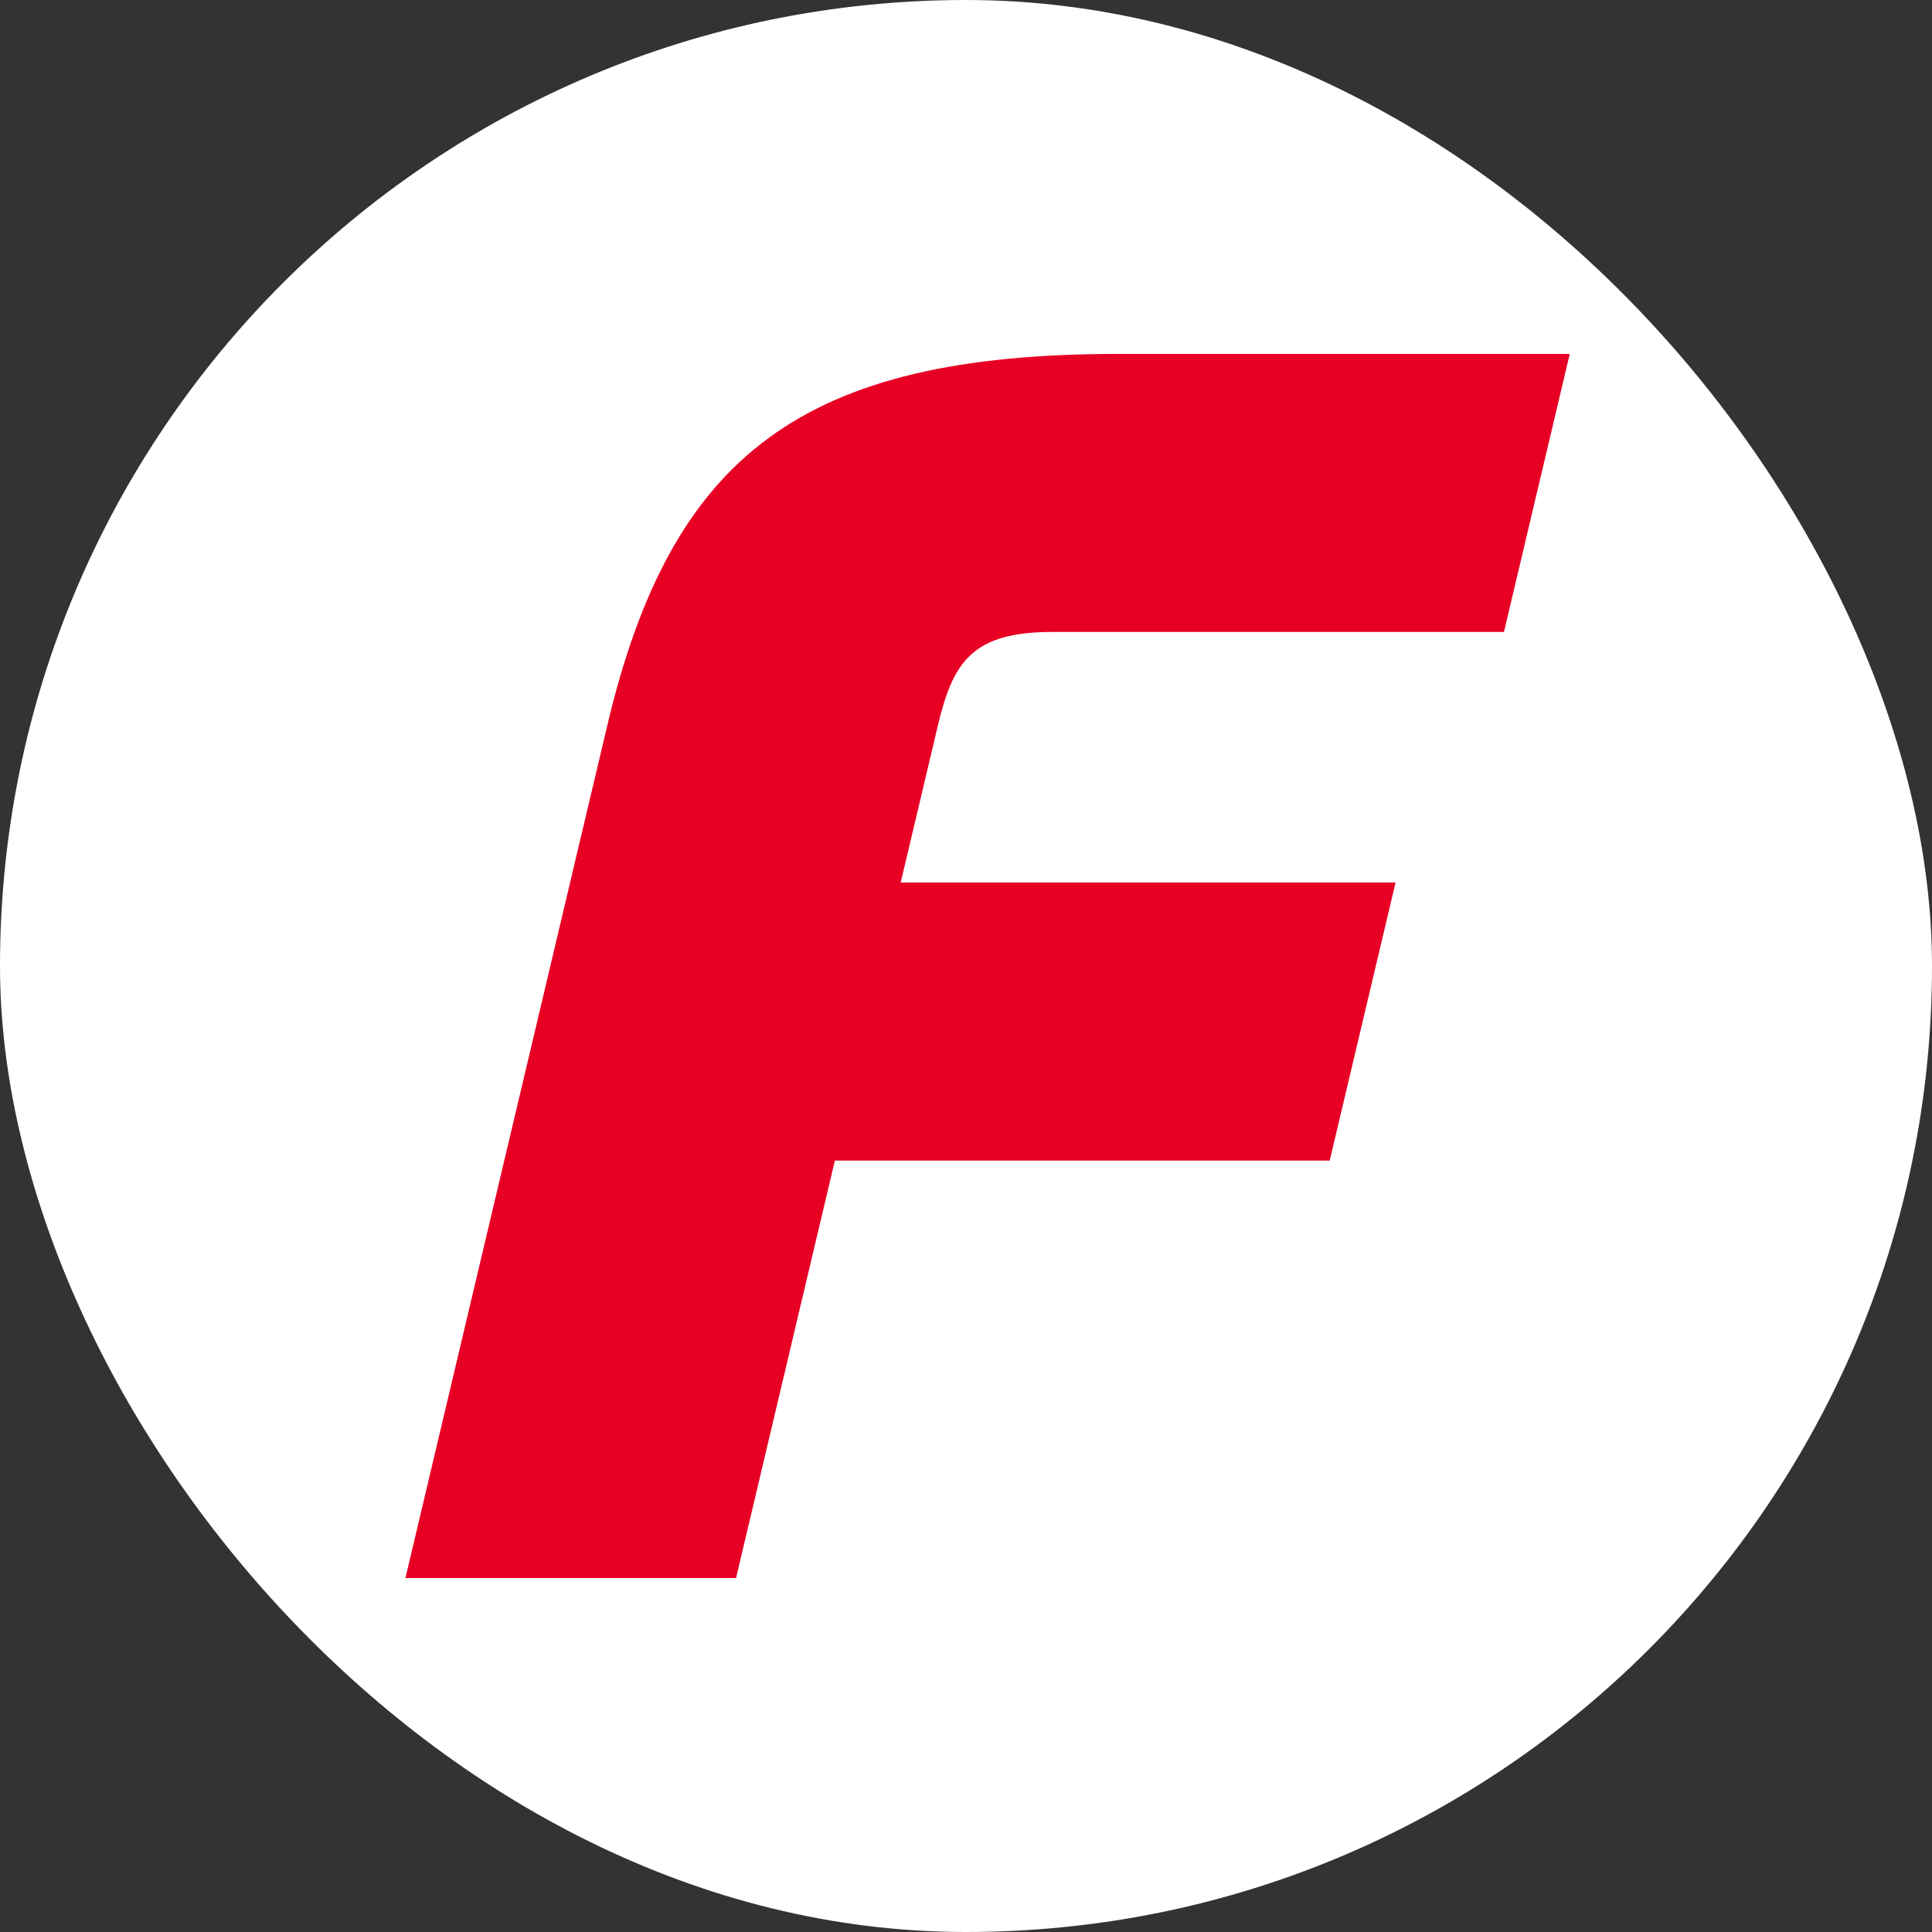
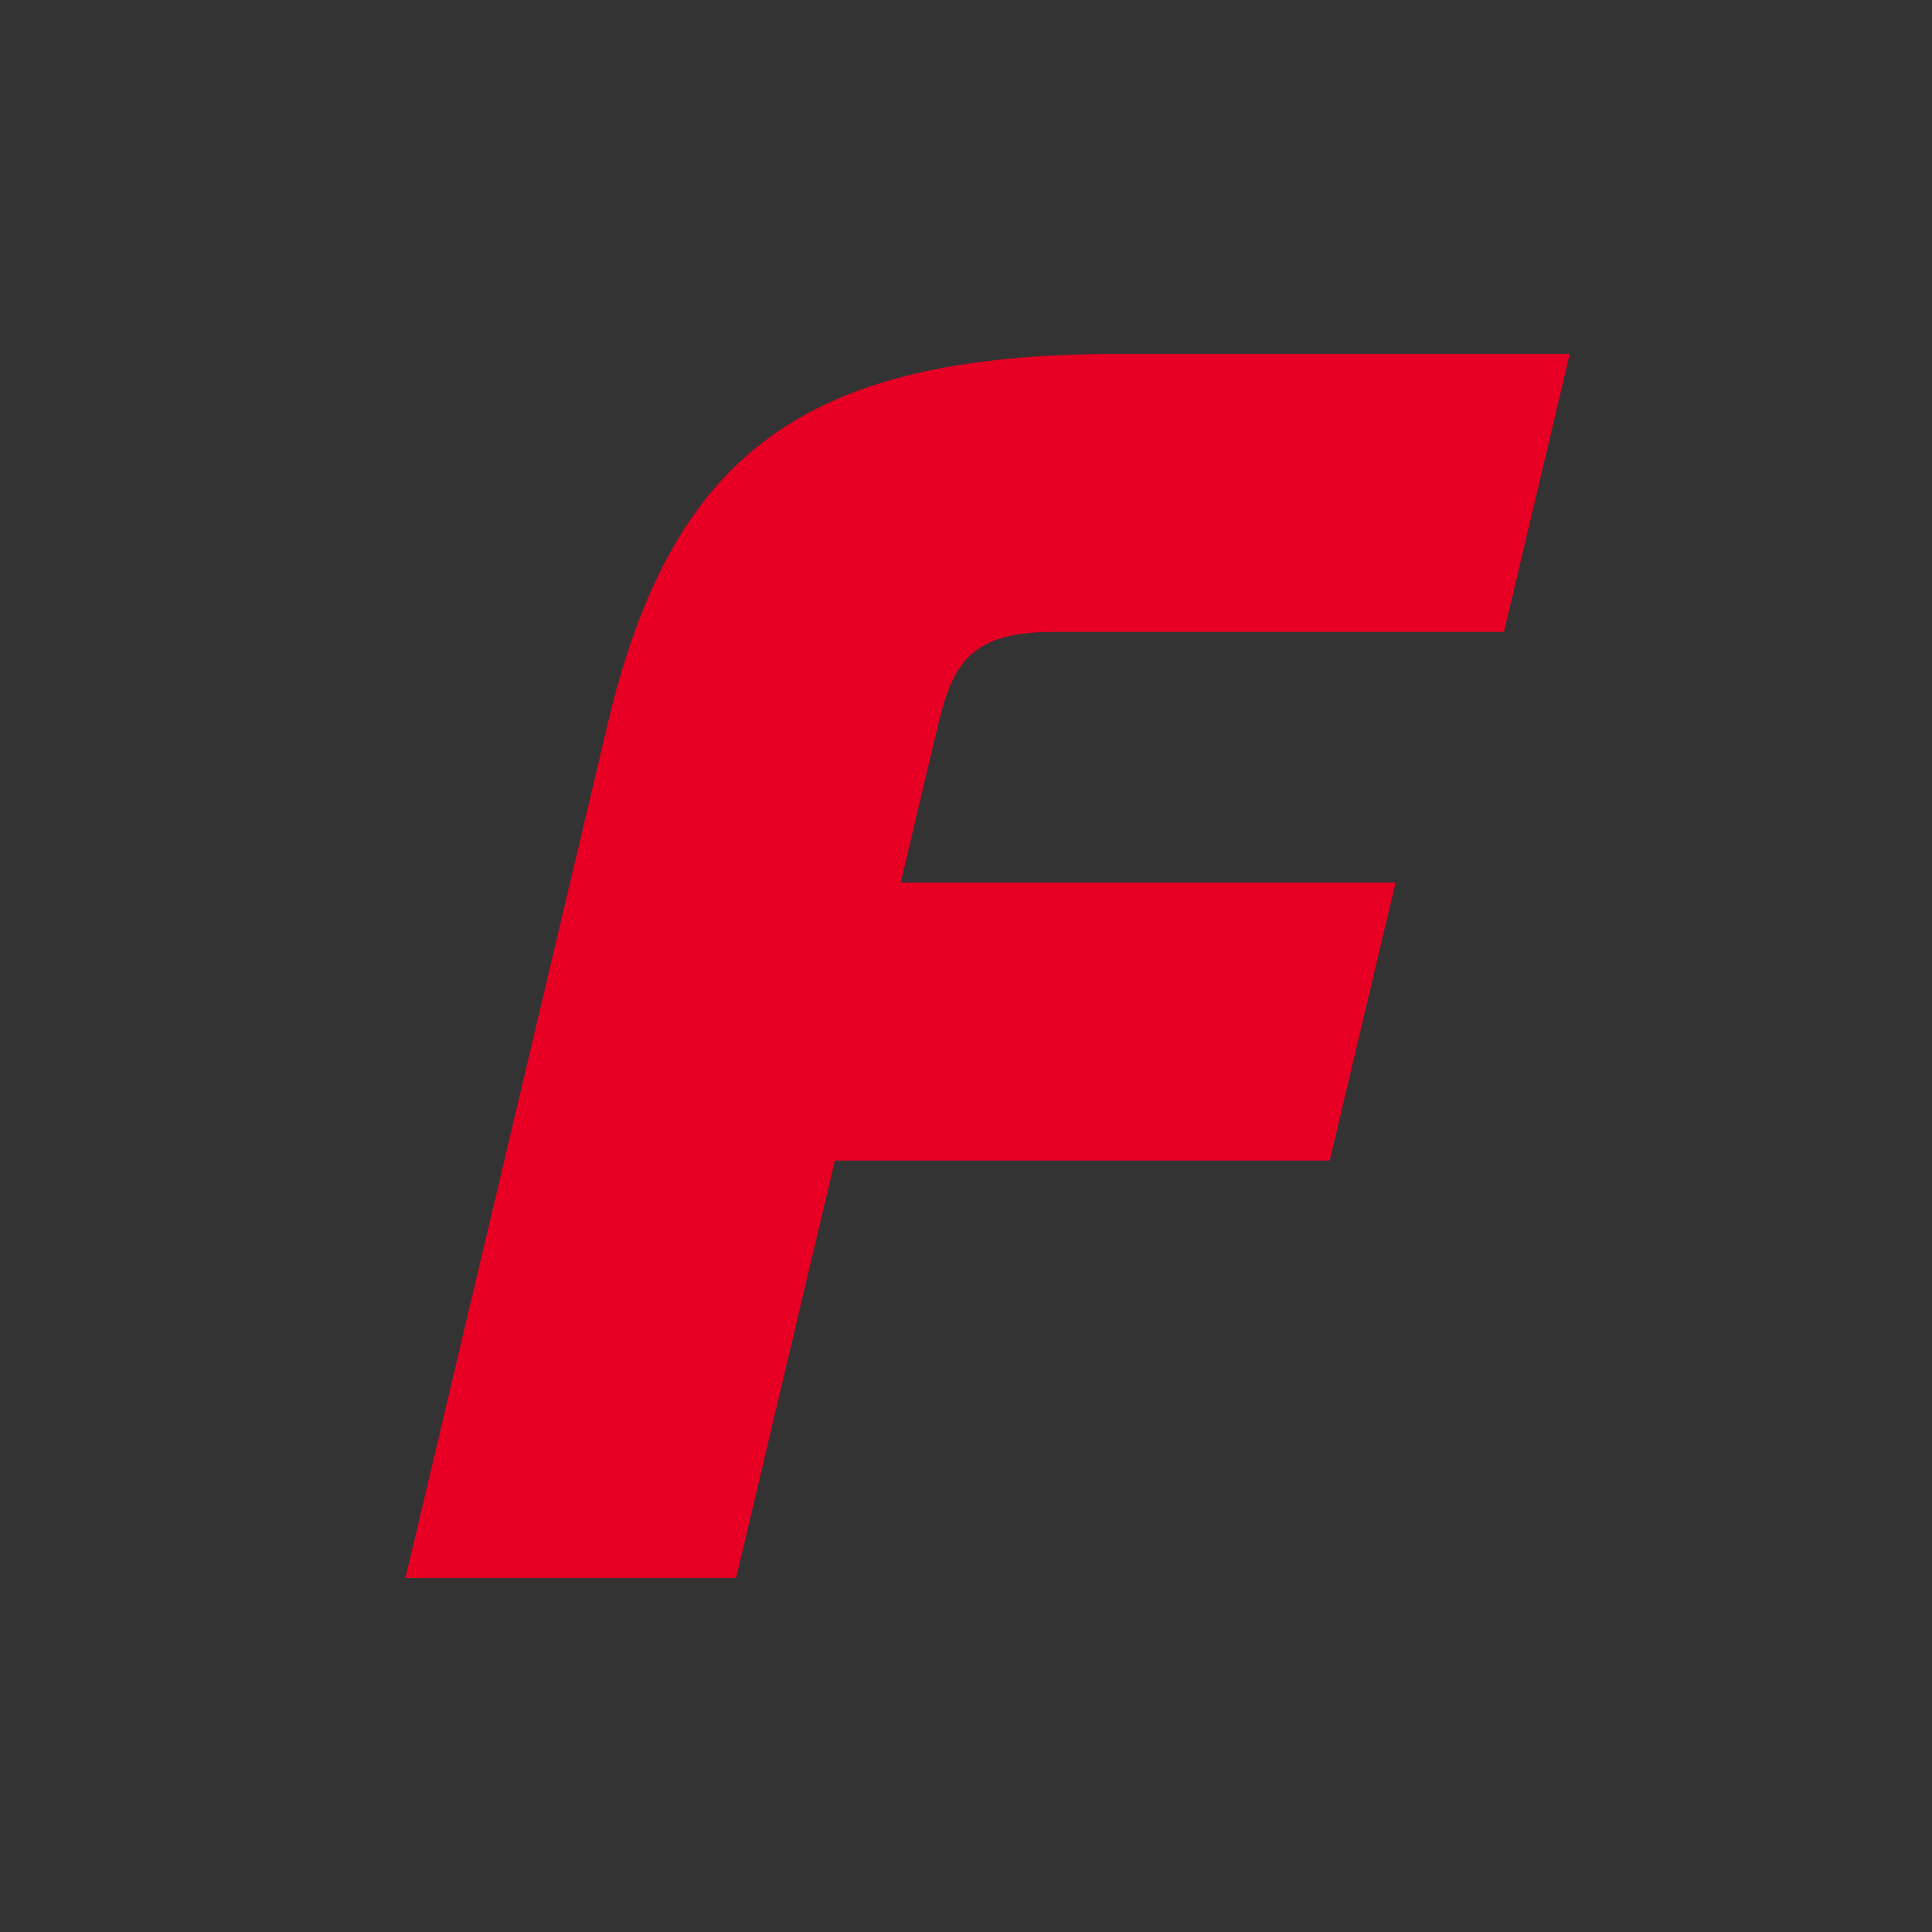
<svg xmlns="http://www.w3.org/2000/svg" width="32" height="32" viewBox="0 0 32 32" fill="none">
  <rect x="0" y="0" width="32" height="32" fill="#333333" stroke="none" />
-   <rect width="32" height="32" rx="16" fill="white" />
-   <path d="M15.536 12.009C15.786 10.957 16.111 10.467 17.435 10.467H24.91L26 5.862H18.526C13.304 5.862 11.123 7.521 10.06 12.01L6.715 26.138H12.191L13.828 19.223H22.024L23.115 14.618H14.918L15.536 12.009Z" fill="#E80024" />
+   <path d="M15.536 12.009C15.786 10.957 16.111 10.467 17.435 10.467H24.91L26 5.862H18.526C13.304 5.862 11.123 7.521 10.06 12.01L6.715 26.138H12.191L13.828 19.223H22.024L23.115 14.618H14.918Z" fill="#E80024" />
</svg>